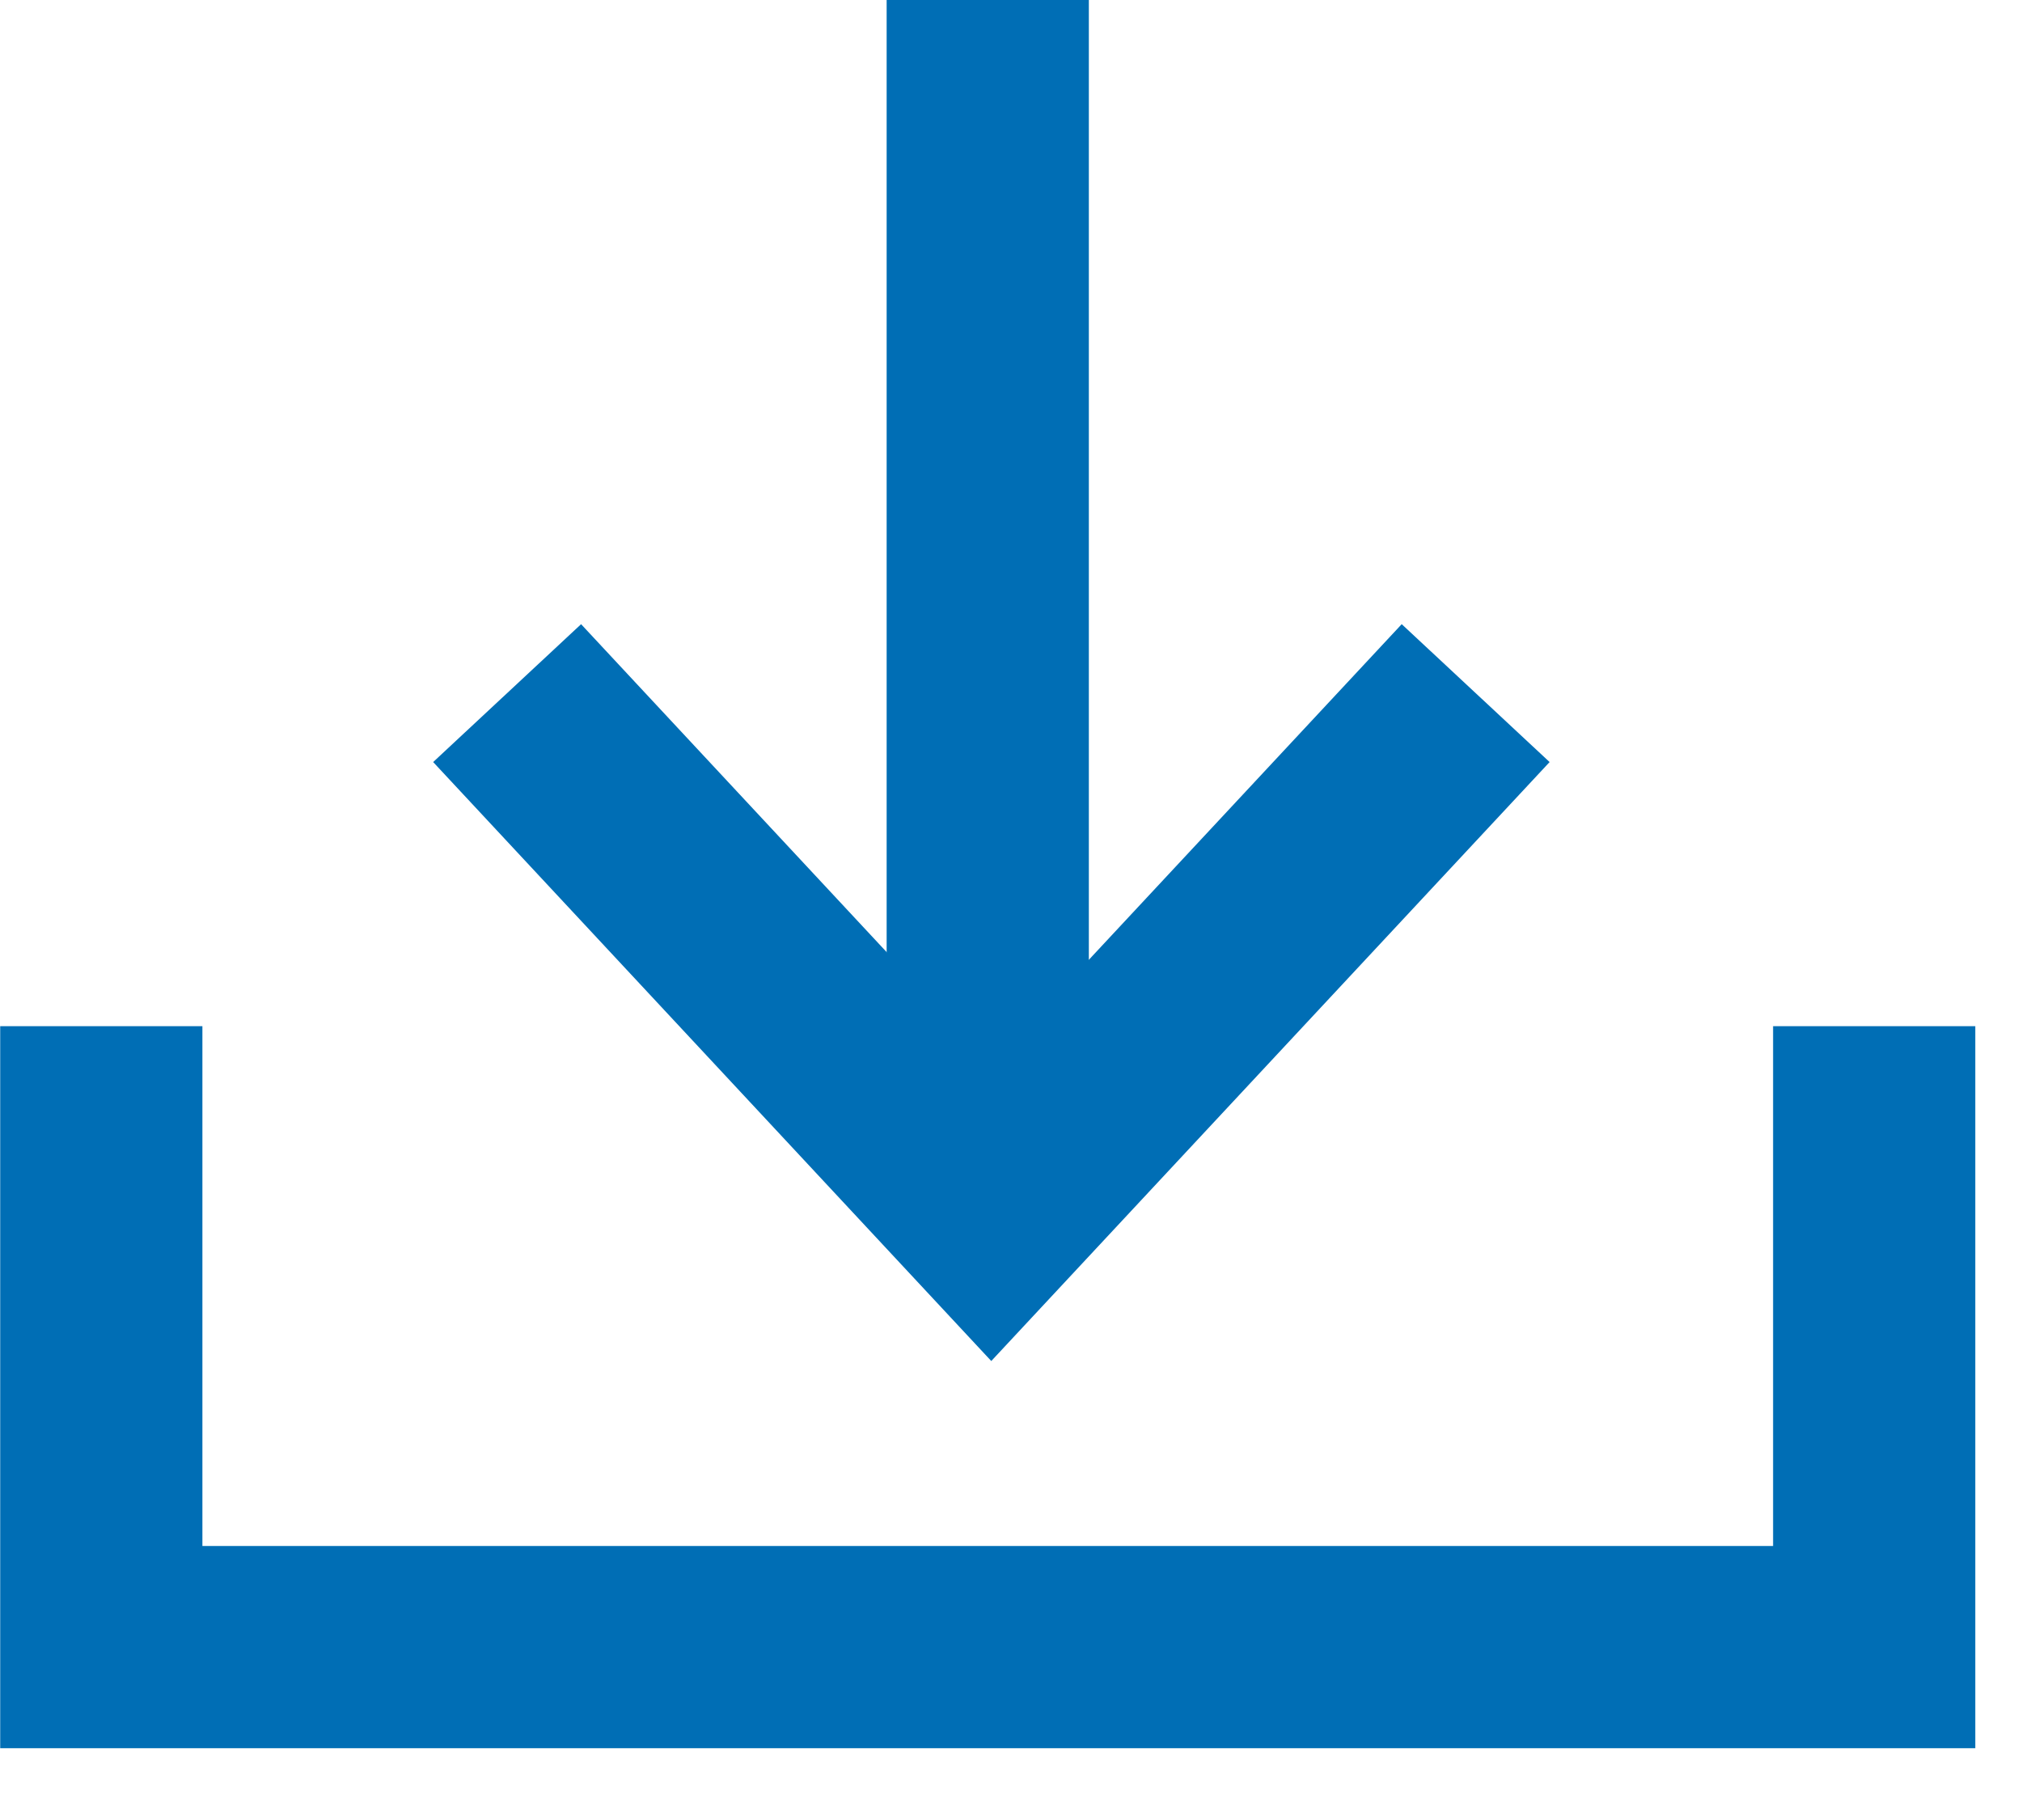
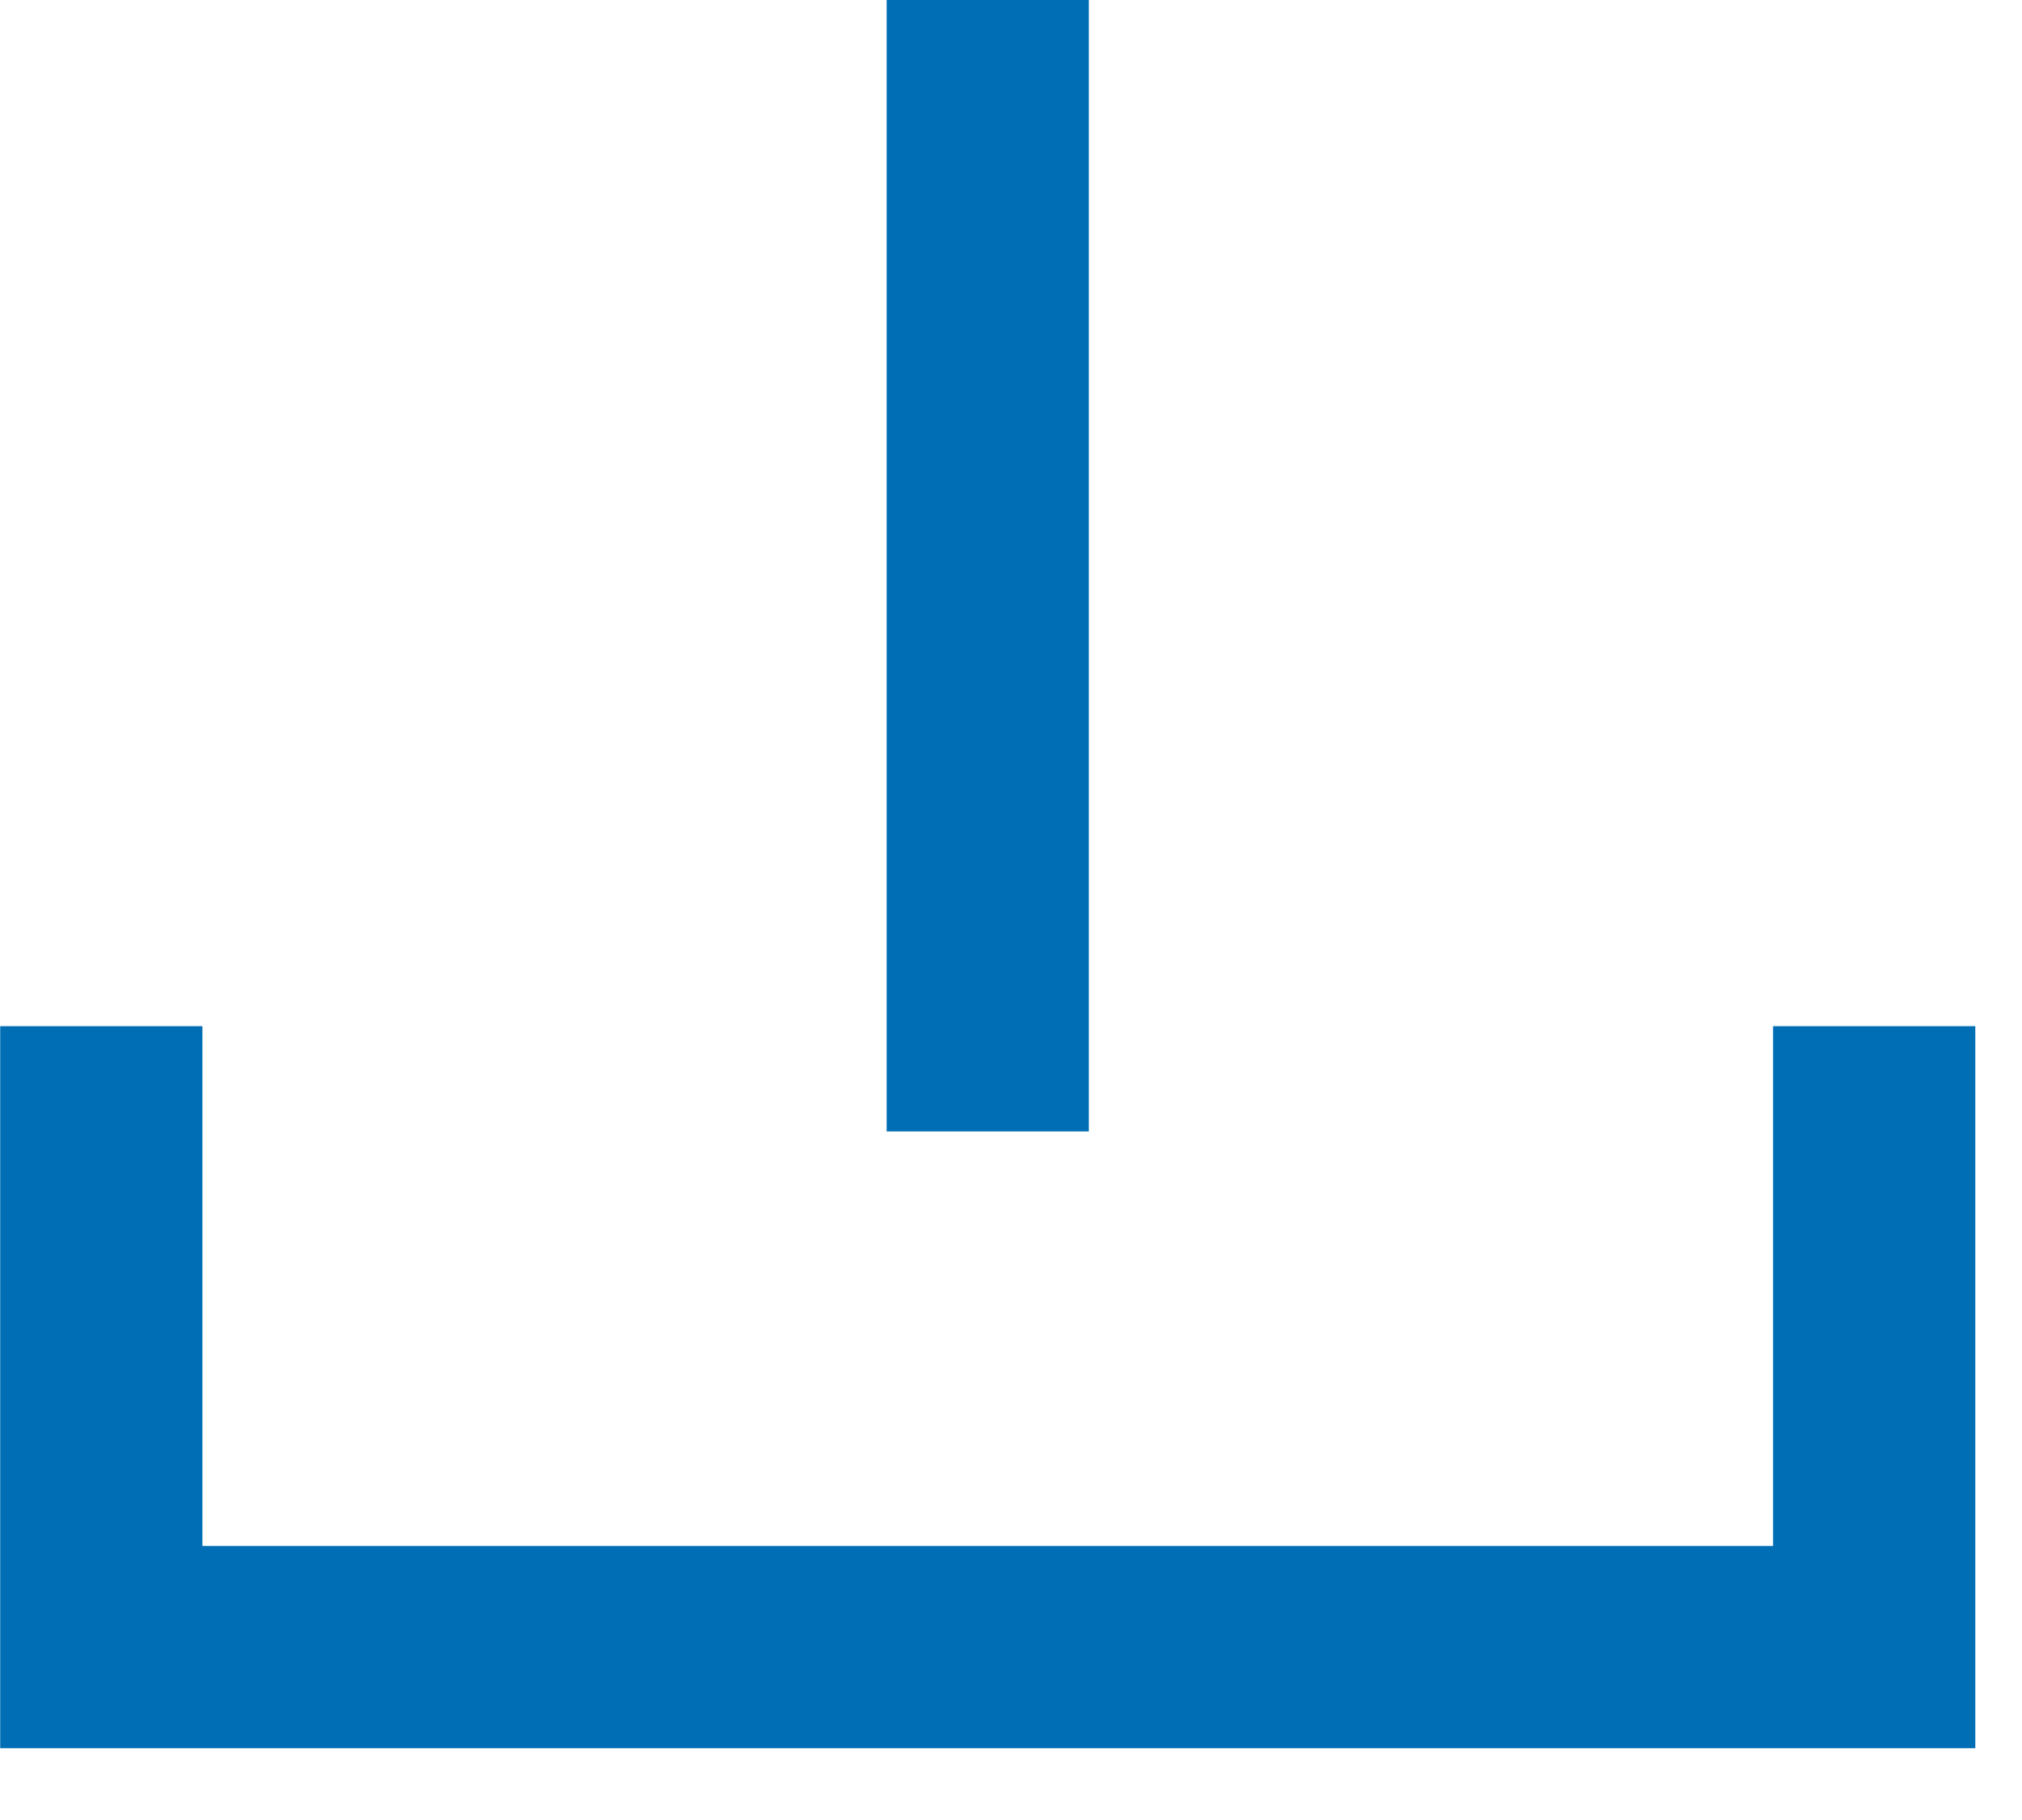
<svg xmlns="http://www.w3.org/2000/svg" width="20" height="18" viewBox="0 0 20 18" fill="none">
  <path d="M1.002 10.149V16.29H18.538V10.149" stroke="#006EB5" stroke-width="2" />
  <path d="M9.77 0V11.19" stroke="#006EB5" stroke-width="2" />
-   <path d="M5.016 6.855L9.805 11.994L14.596 6.855" stroke="#006EB5" stroke-width="2" />
</svg>